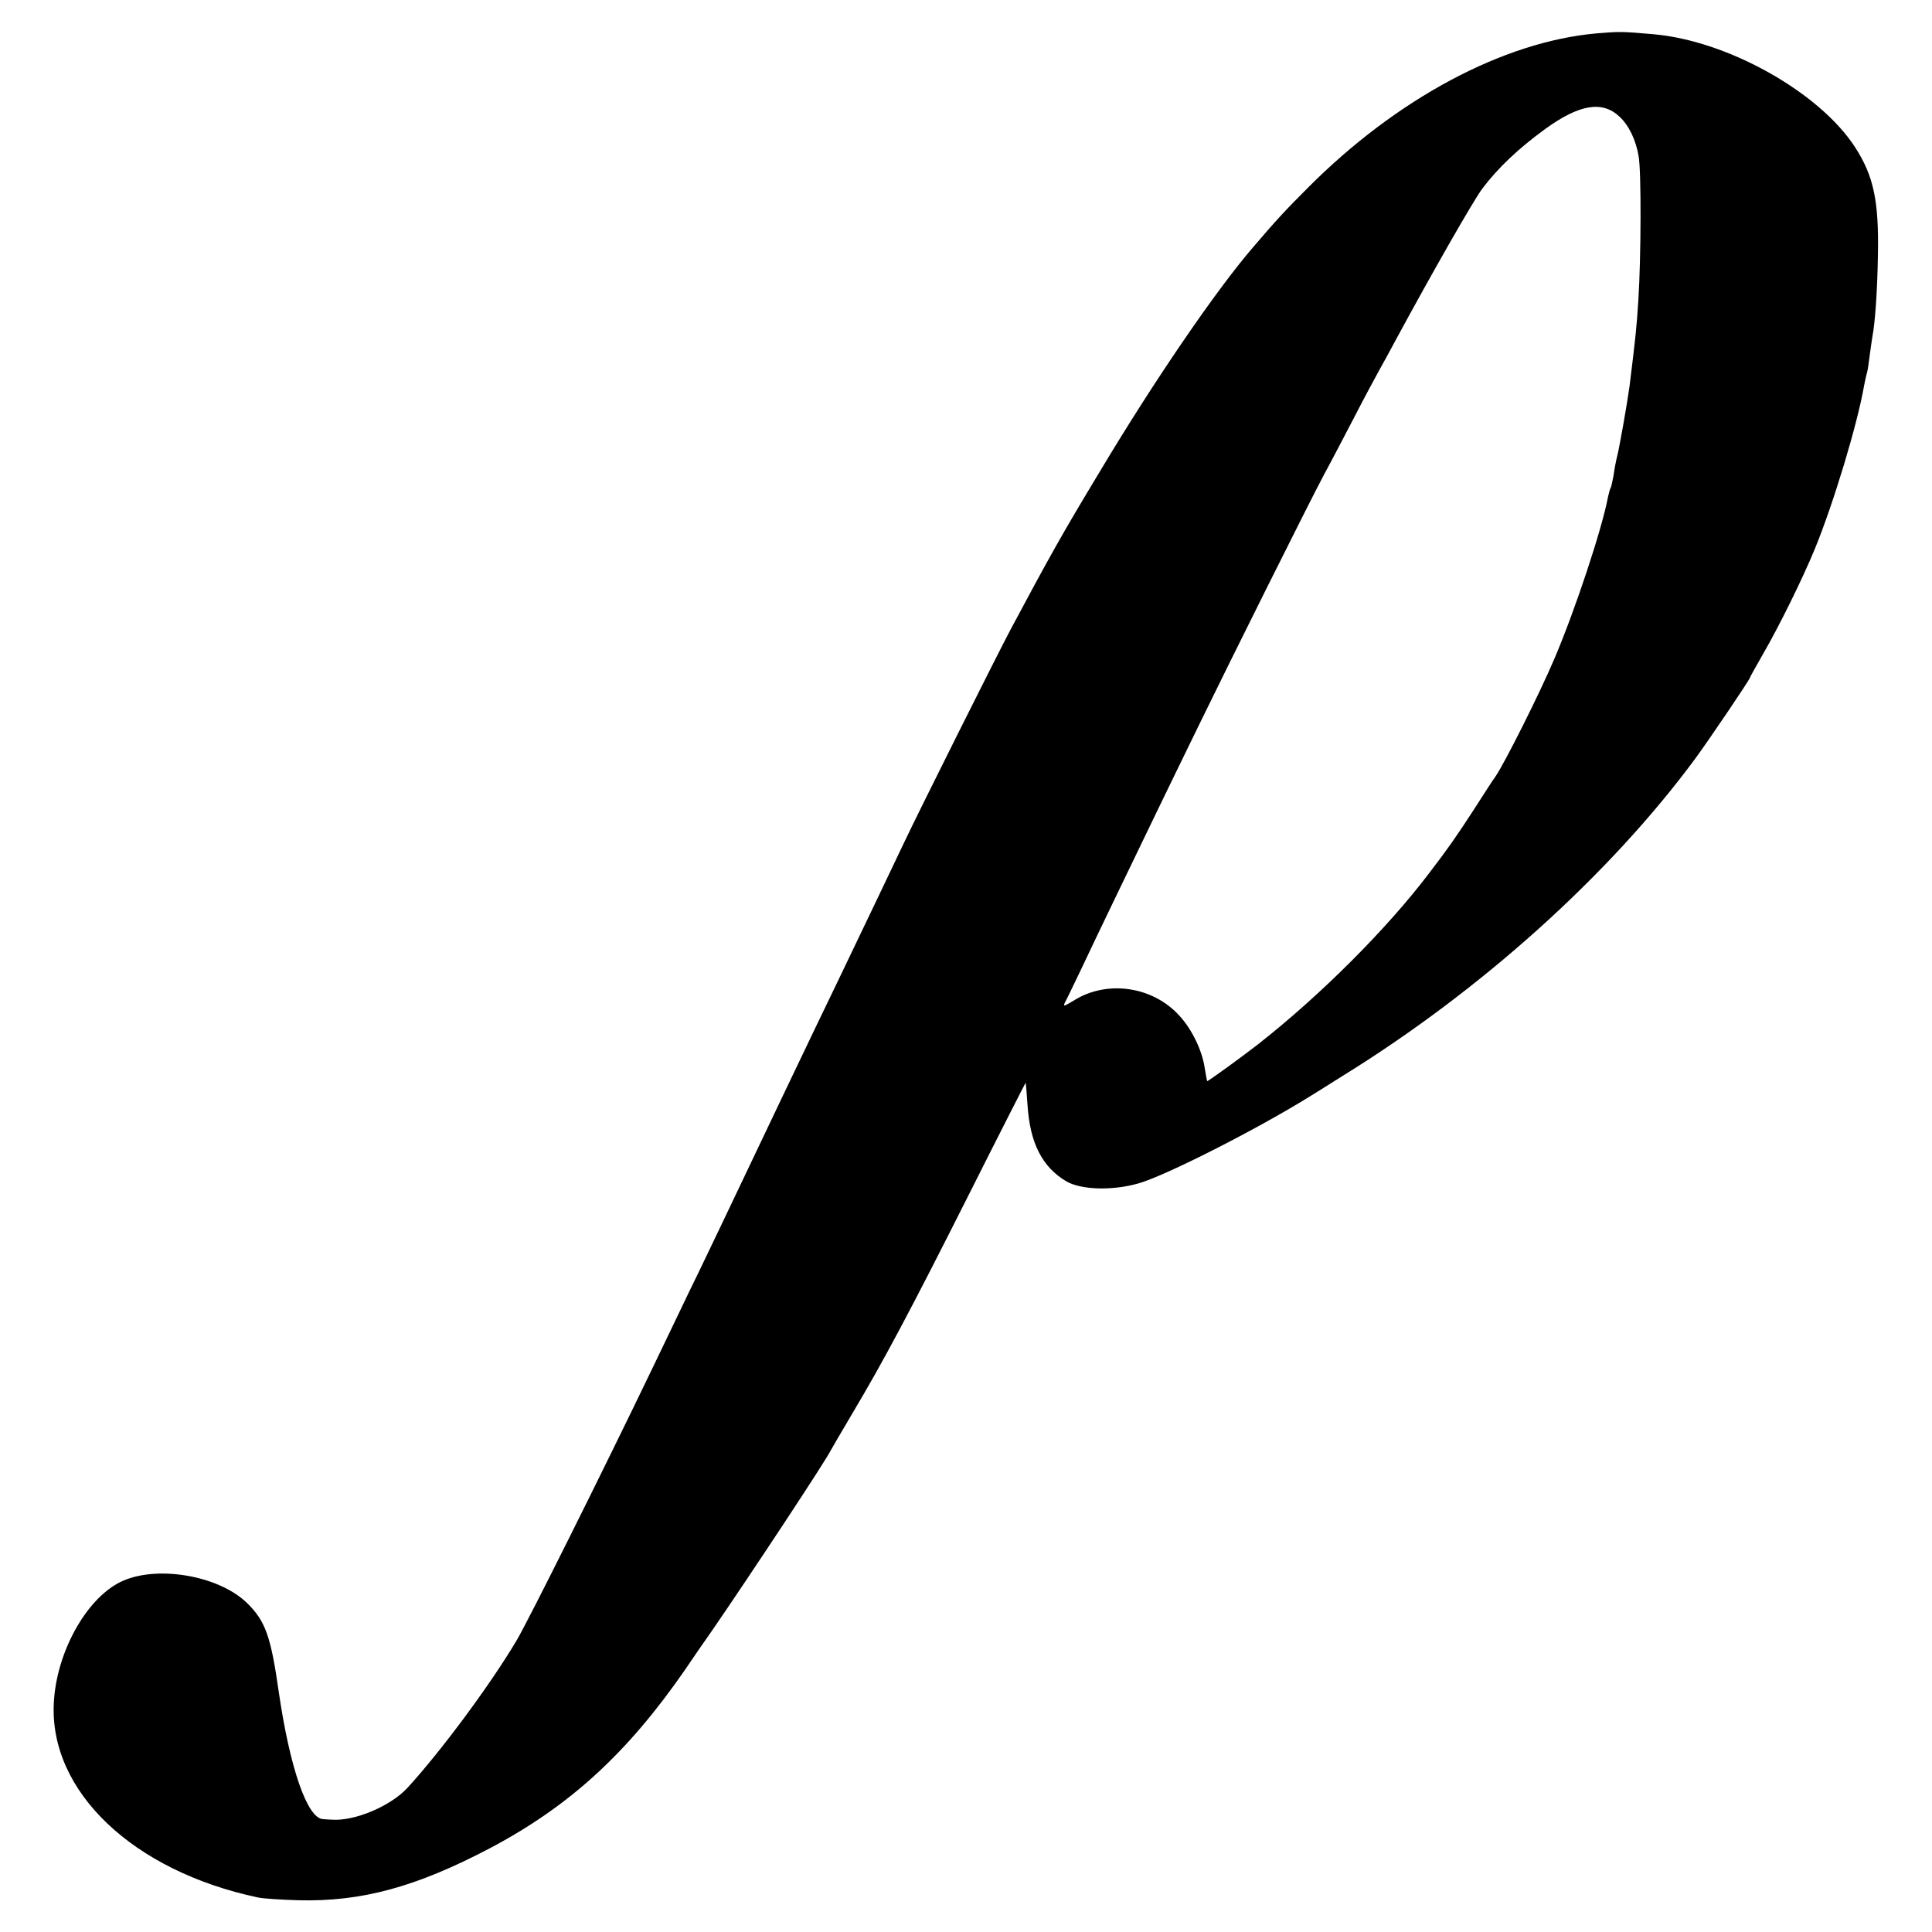
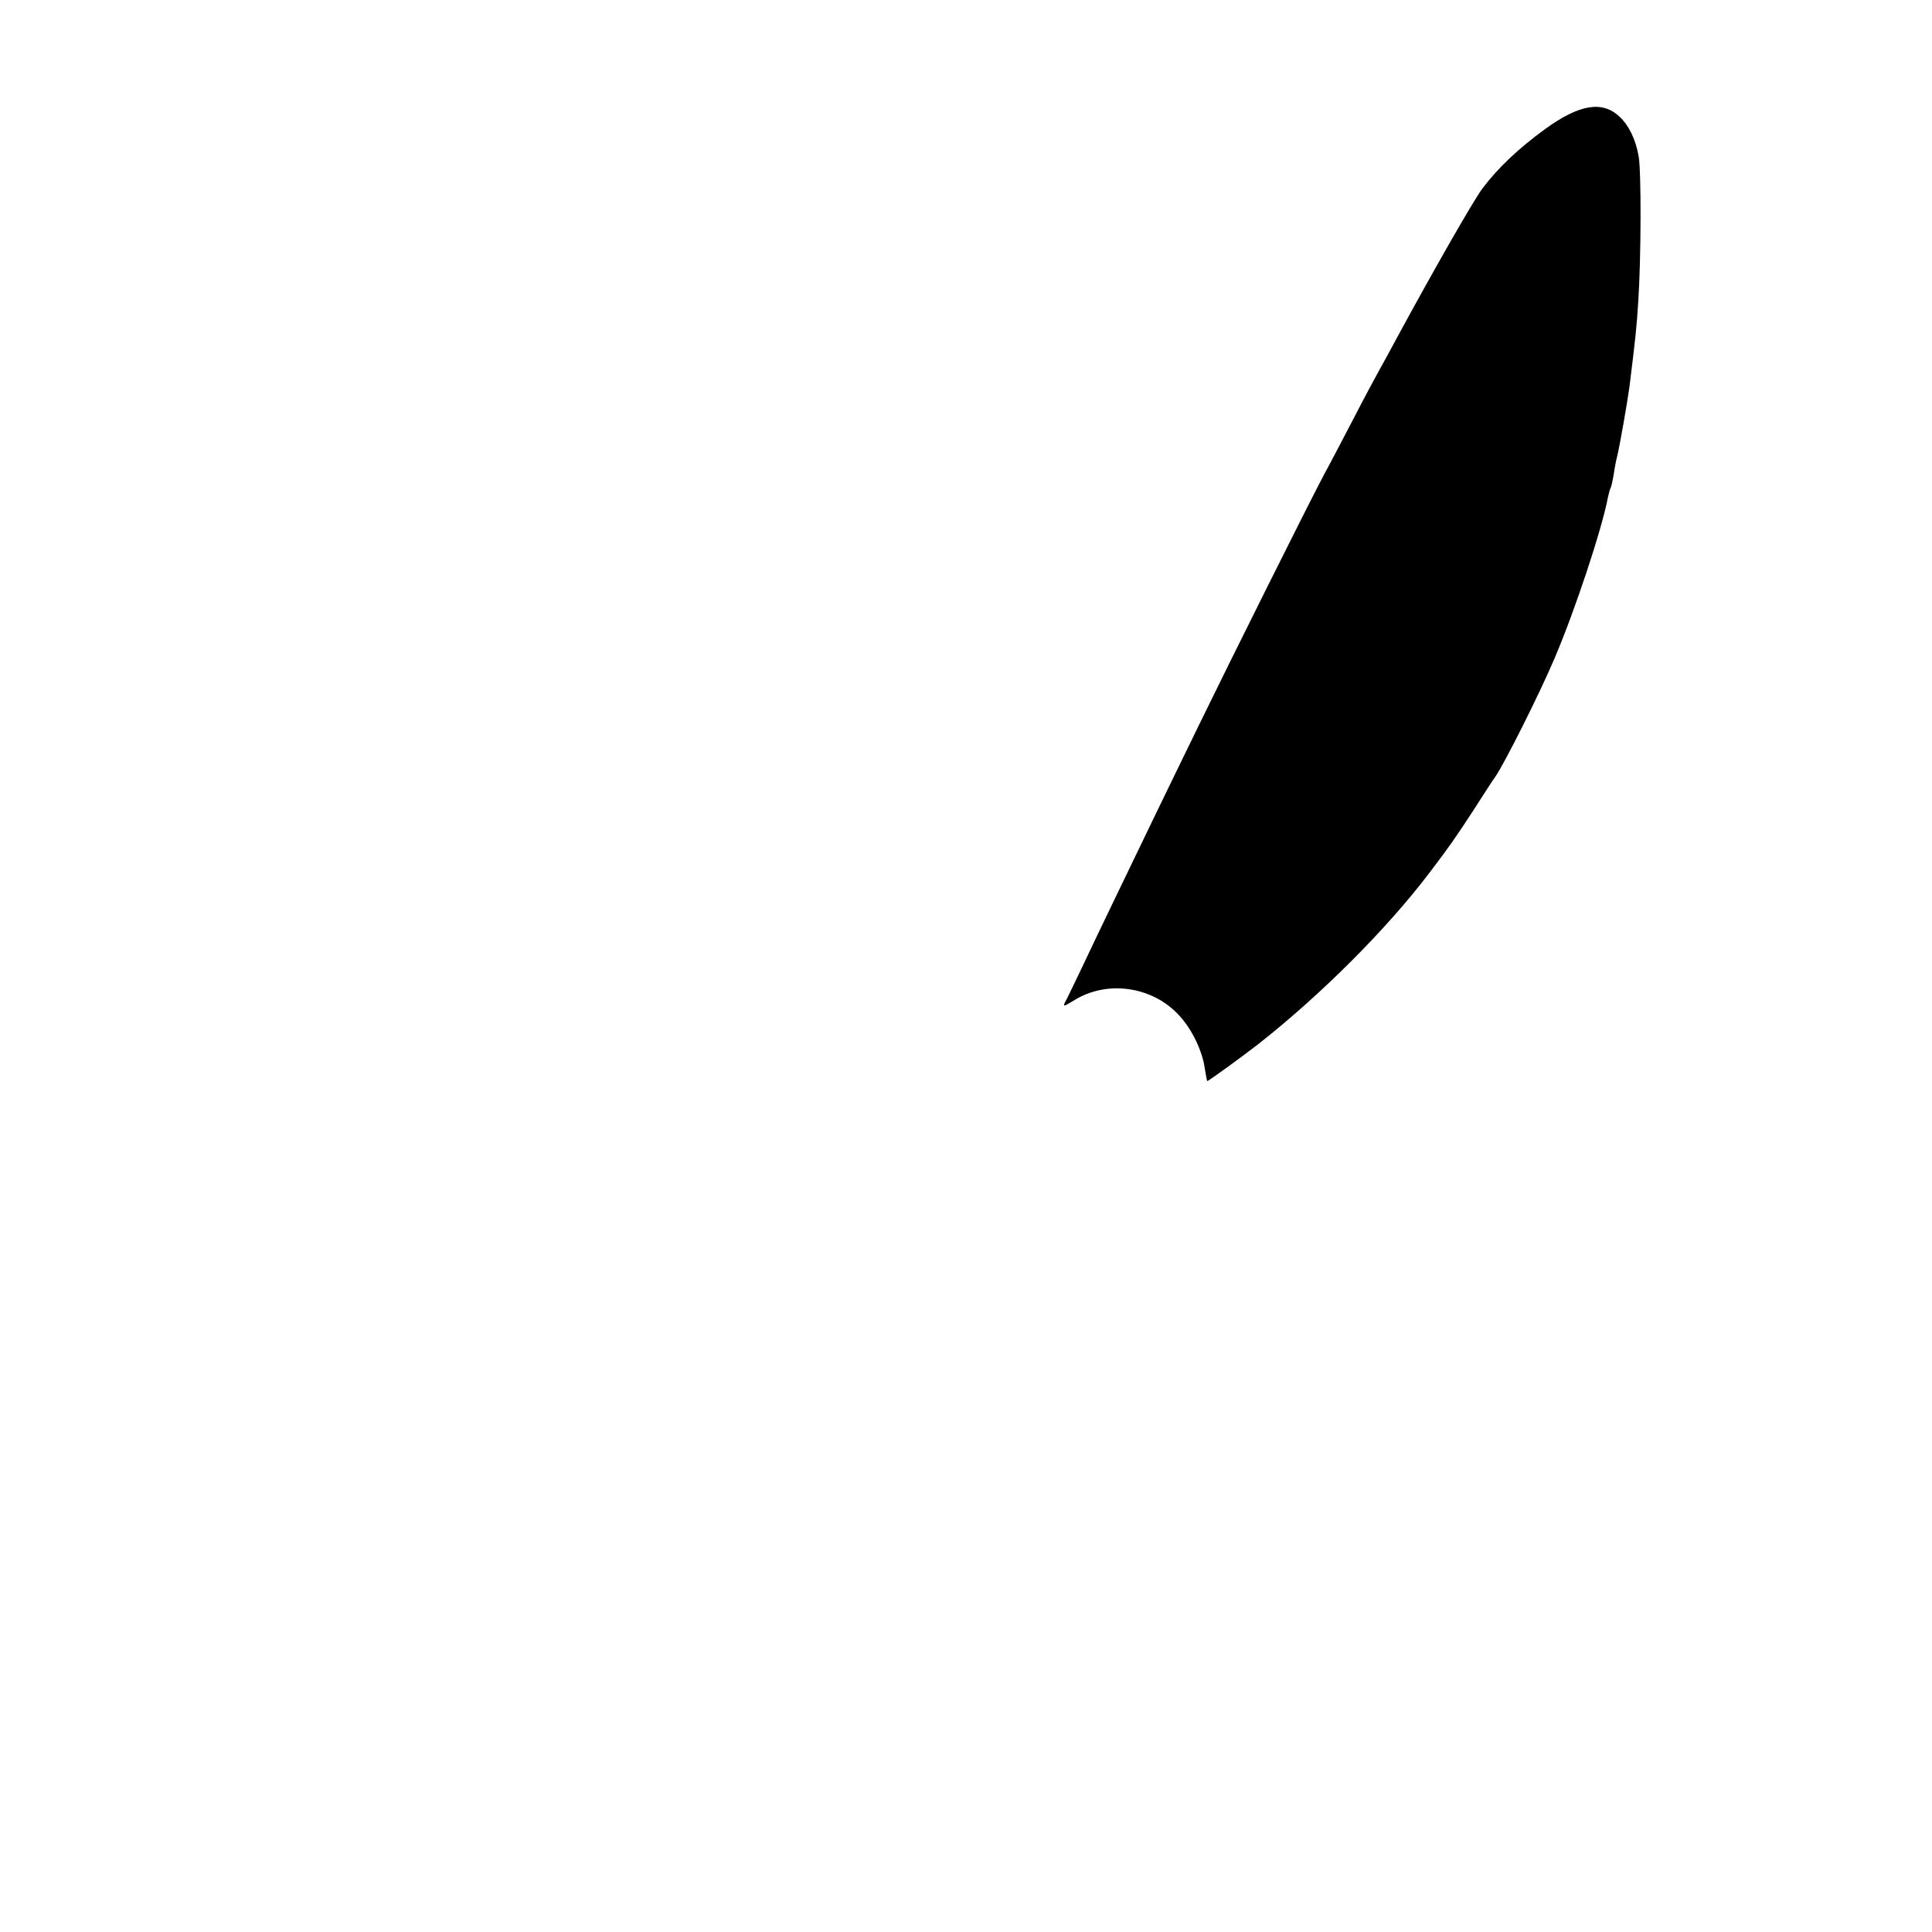
<svg xmlns="http://www.w3.org/2000/svg" version="1.0" width="700pt" height="700pt" viewBox="0 0 700 700" preserveAspectRatio="xMidYMid meet">
  <g transform="translate(0,700) scale(0.1,-0.1)" fill="#000000" stroke="none">
-     <path d="M5784 6879 c-337 -30 -723 -236 -1044 -558 -87 -87 -117 -120 -200 -217 -133 -154 -358 -483 -553 -809 -139 -230 -185 -313 -325 -575 -49 -92 -331 -656 -385 -770 -46 -97 -122 -256 -239 -500 -74 -152 -330 -689 -423 -885 -24 -49 -76 -160 -118 -245 -41 -85 -100 -209 -132 -275 -179 -372 -448 -912 -494 -990 -96 -161 -273 -400 -395 -533 -61 -66 -191 -121 -273 -115 -7 0 -22 1 -33 2 -57 3 -120 186 -160 461 -29 204 -49 257 -115 322 -105 102 -335 139 -461 75 -124 -63 -230 -256 -239 -437 -17 -320 286 -609 740 -705 17 -4 82 -8 145 -10 230 -6 428 48 696 189 289 153 497 344 706 646 24 36 69 101 100 145 140 204 407 608 428 650 3 6 37 64 76 130 115 193 212 375 427 802 111 221 203 401 203 400 1 -1 4 -38 7 -82 9 -137 53 -223 140 -275 53 -31 165 -35 261 -8 97 27 432 197 626 318 8 5 60 37 115 72 500 309 966 728 1277 1149 52 71 198 287 198 293 0 2 23 43 51 92 55 95 140 267 184 374 68 165 155 454 179 593 3 15 7 35 10 45 3 9 7 37 10 62 3 25 8 56 10 70 10 51 18 168 20 293 4 198 -15 289 -83 394 -129 199 -462 386 -731 409 -113 10 -123 10 -206 3z m83 -301 c34 -31 60 -84 70 -144 10 -52 9 -368 -1 -522 -6 -97 -10 -134 -32 -312 -8 -59 -35 -213 -44 -250 -5 -19 -11 -52 -14 -74 -4 -21 -8 -41 -11 -45 -2 -4 -6 -18 -9 -32 -22 -117 -119 -409 -193 -583 -55 -130 -183 -384 -215 -430 -5 -6 -40 -60 -79 -121 -65 -100 -91 -137 -162 -230 -151 -199 -389 -438 -618 -618 -55 -43 -183 -136 -185 -134 -1 1 -5 22 -9 47 -9 63 -46 140 -91 189 -97 108 -264 132 -385 55 -33 -20 -38 -22 -31 -7 6 10 32 65 60 123 55 117 170 355 269 560 36 74 107 221 158 325 107 220 396 800 453 907 22 40 70 132 107 203 37 72 79 150 93 175 14 25 41 74 60 110 131 242 280 503 313 547 55 73 129 144 228 216 123 89 206 103 268 45z" />
+     <path d="M5784 6879 z m83 -301 c34 -31 60 -84 70 -144 10 -52 9 -368 -1 -522 -6 -97 -10 -134 -32 -312 -8 -59 -35 -213 -44 -250 -5 -19 -11 -52 -14 -74 -4 -21 -8 -41 -11 -45 -2 -4 -6 -18 -9 -32 -22 -117 -119 -409 -193 -583 -55 -130 -183 -384 -215 -430 -5 -6 -40 -60 -79 -121 -65 -100 -91 -137 -162 -230 -151 -199 -389 -438 -618 -618 -55 -43 -183 -136 -185 -134 -1 1 -5 22 -9 47 -9 63 -46 140 -91 189 -97 108 -264 132 -385 55 -33 -20 -38 -22 -31 -7 6 10 32 65 60 123 55 117 170 355 269 560 36 74 107 221 158 325 107 220 396 800 453 907 22 40 70 132 107 203 37 72 79 150 93 175 14 25 41 74 60 110 131 242 280 503 313 547 55 73 129 144 228 216 123 89 206 103 268 45z" />
  </g>
</svg>